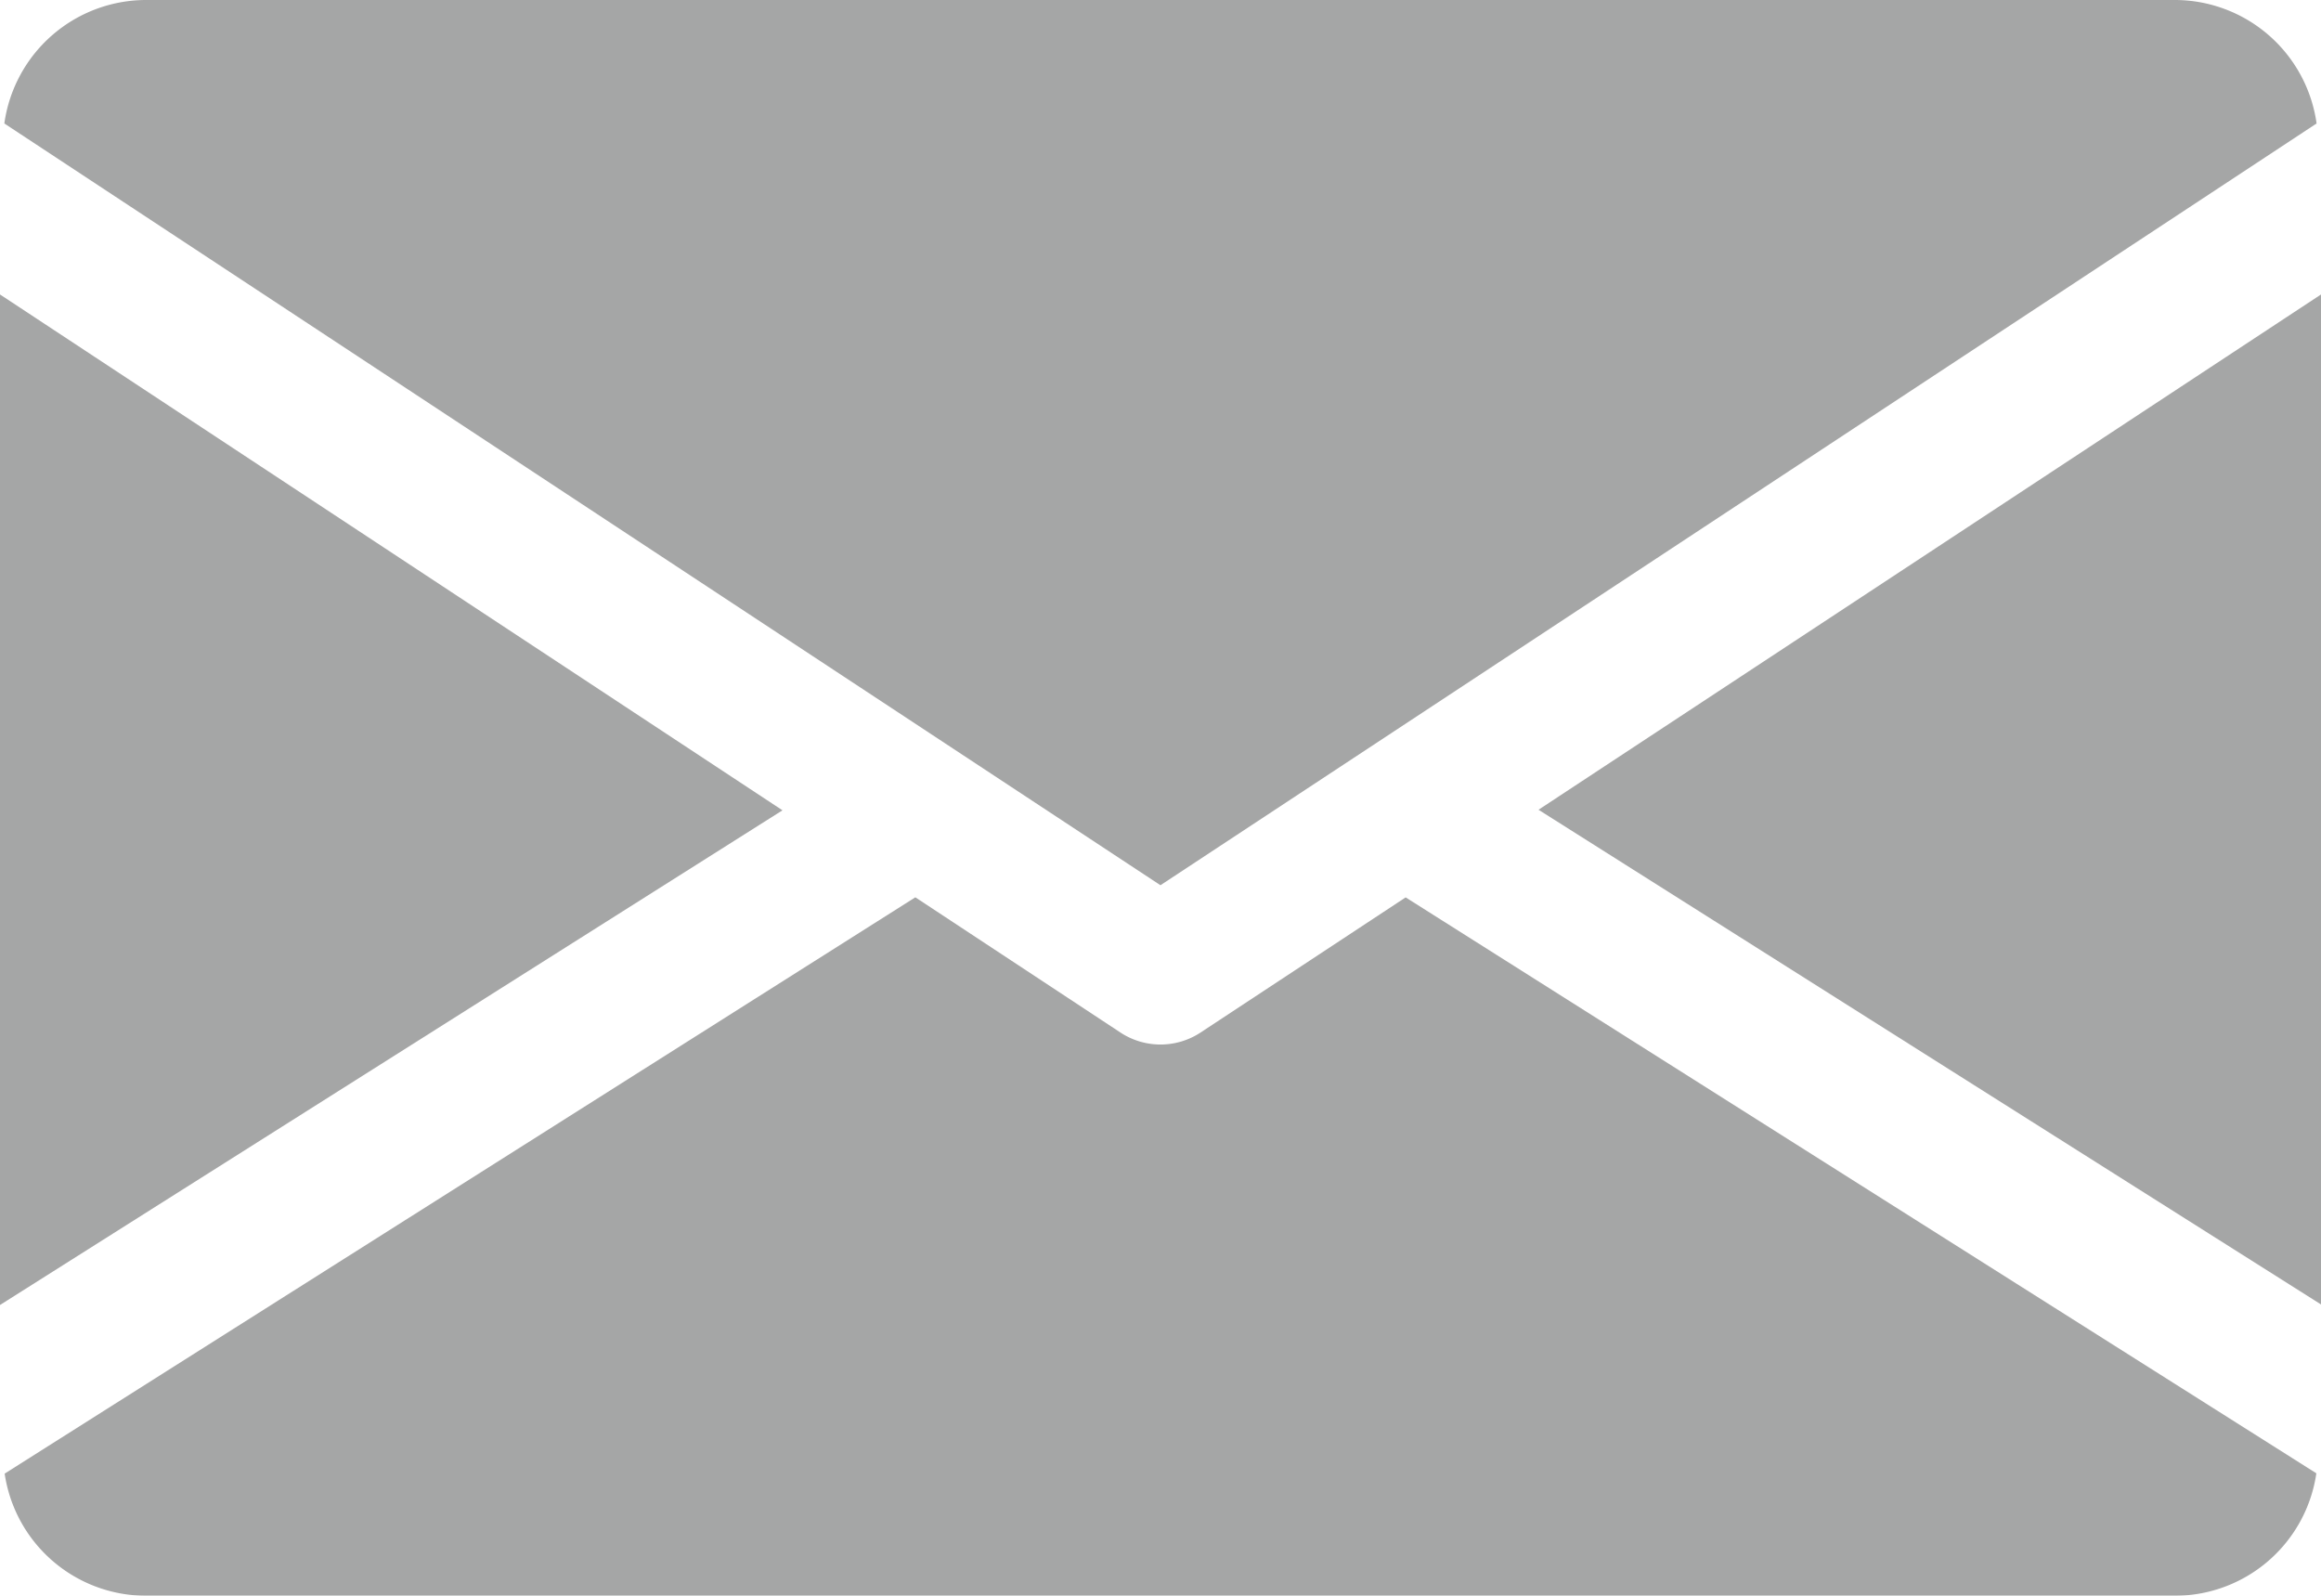
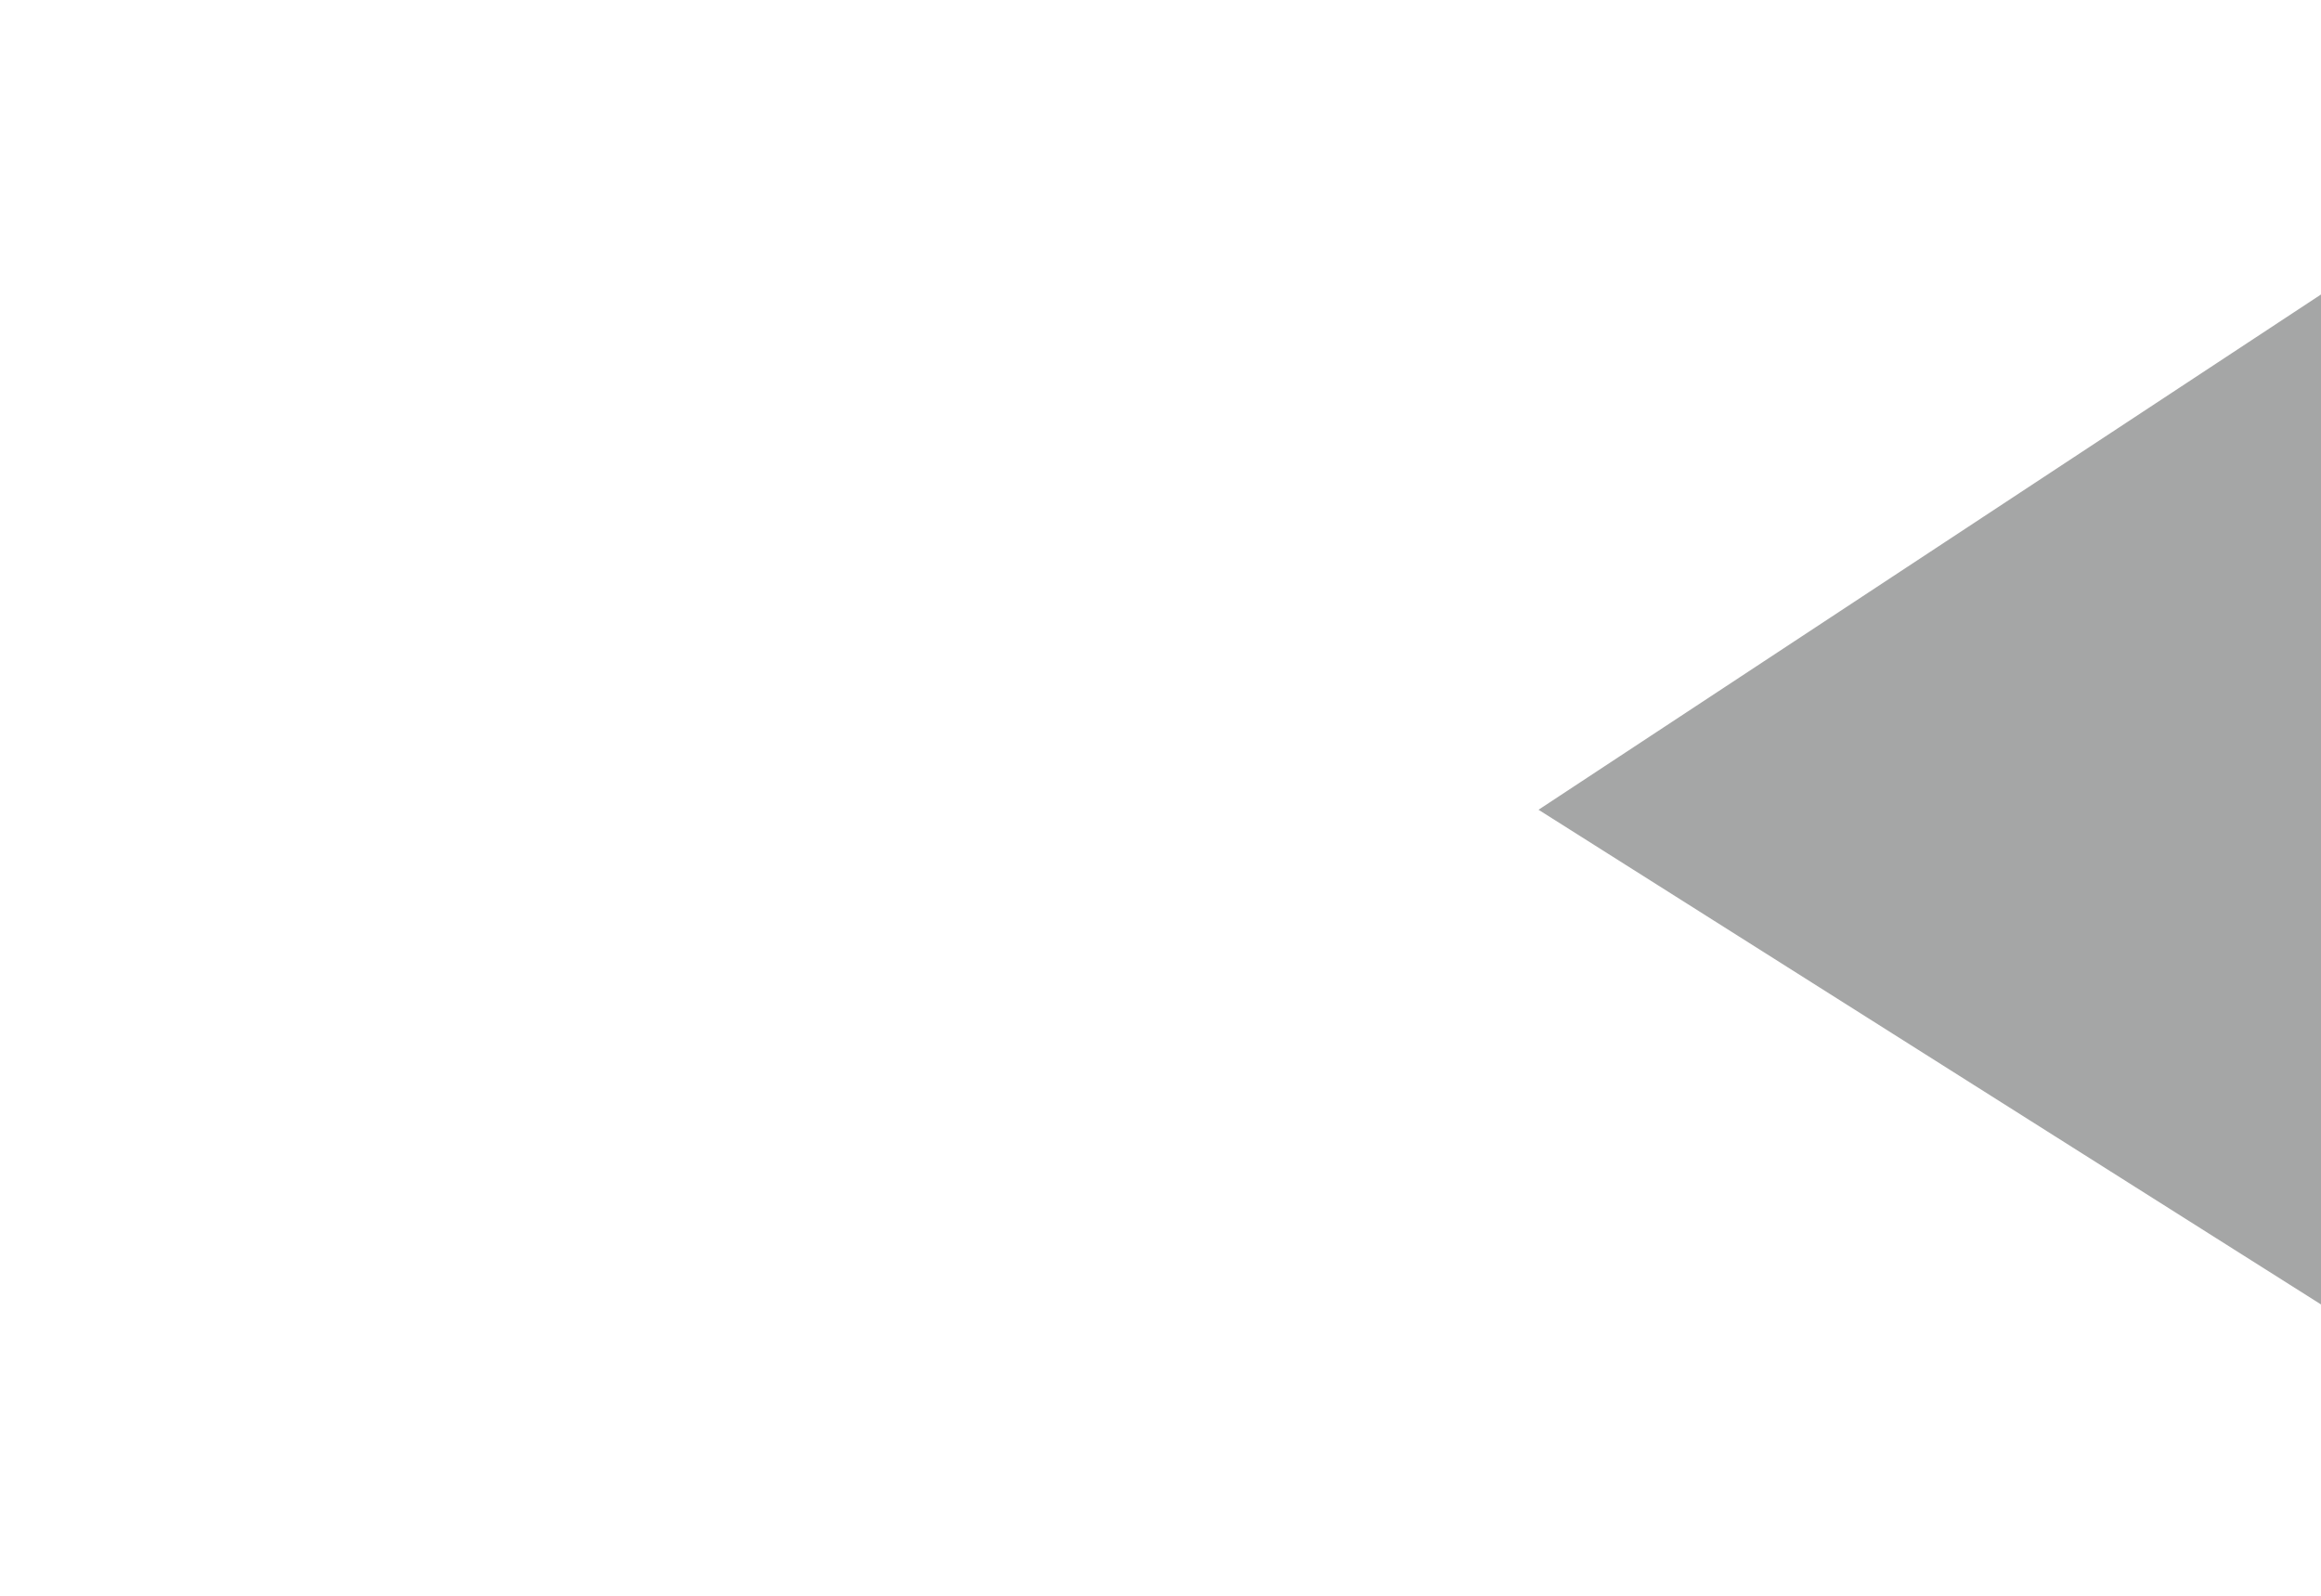
<svg xmlns="http://www.w3.org/2000/svg" width="29.401" height="20.213" viewBox="0 0 29.401 20.213">
  <defs>
    <style>.a{opacity:0.7;}.b{fill:#7f8080;}</style>
  </defs>
  <g class="a">
    <g transform="translate(19.489 3.726)">
      <g transform="translate(0 0)">
        <path class="b" d="M339.392,151.427l9.912,6.266V144.9Z" transform="translate(-339.392 -144.896)" />
      </g>
    </g>
    <g transform="translate(0 3.726)">
      <g transform="translate(0 0)">
-         <path class="b" d="M0,144.9v12.8l9.912-6.266Z" transform="translate(0 -144.896)" />
-       </g>
+         </g>
    </g>
    <g transform="translate(0.055 0)">
      <g transform="translate(0 0)">
-         <path class="b" d="M28.468,80H2.742A1.815,1.815,0,0,0,.96,81.564l14.645,9.649L30.25,81.564A1.815,1.815,0,0,0,28.468,80Z" transform="translate(-0.96 -80)" />
-       </g>
+         </g>
    </g>
    <g transform="translate(0.059 11.365)">
      <g transform="translate(0 0)">
-         <path class="b" d="M18.771,277.922l-2.6,1.713a.923.923,0,0,1-1.011,0l-2.6-1.714-11.536,7.3A1.812,1.812,0,0,0,2.8,286.768H28.528a1.812,1.812,0,0,0,1.779-1.551Z" transform="translate(-1.024 -277.92)" />
-       </g>
+         </g>
    </g>
  </g>
</svg>